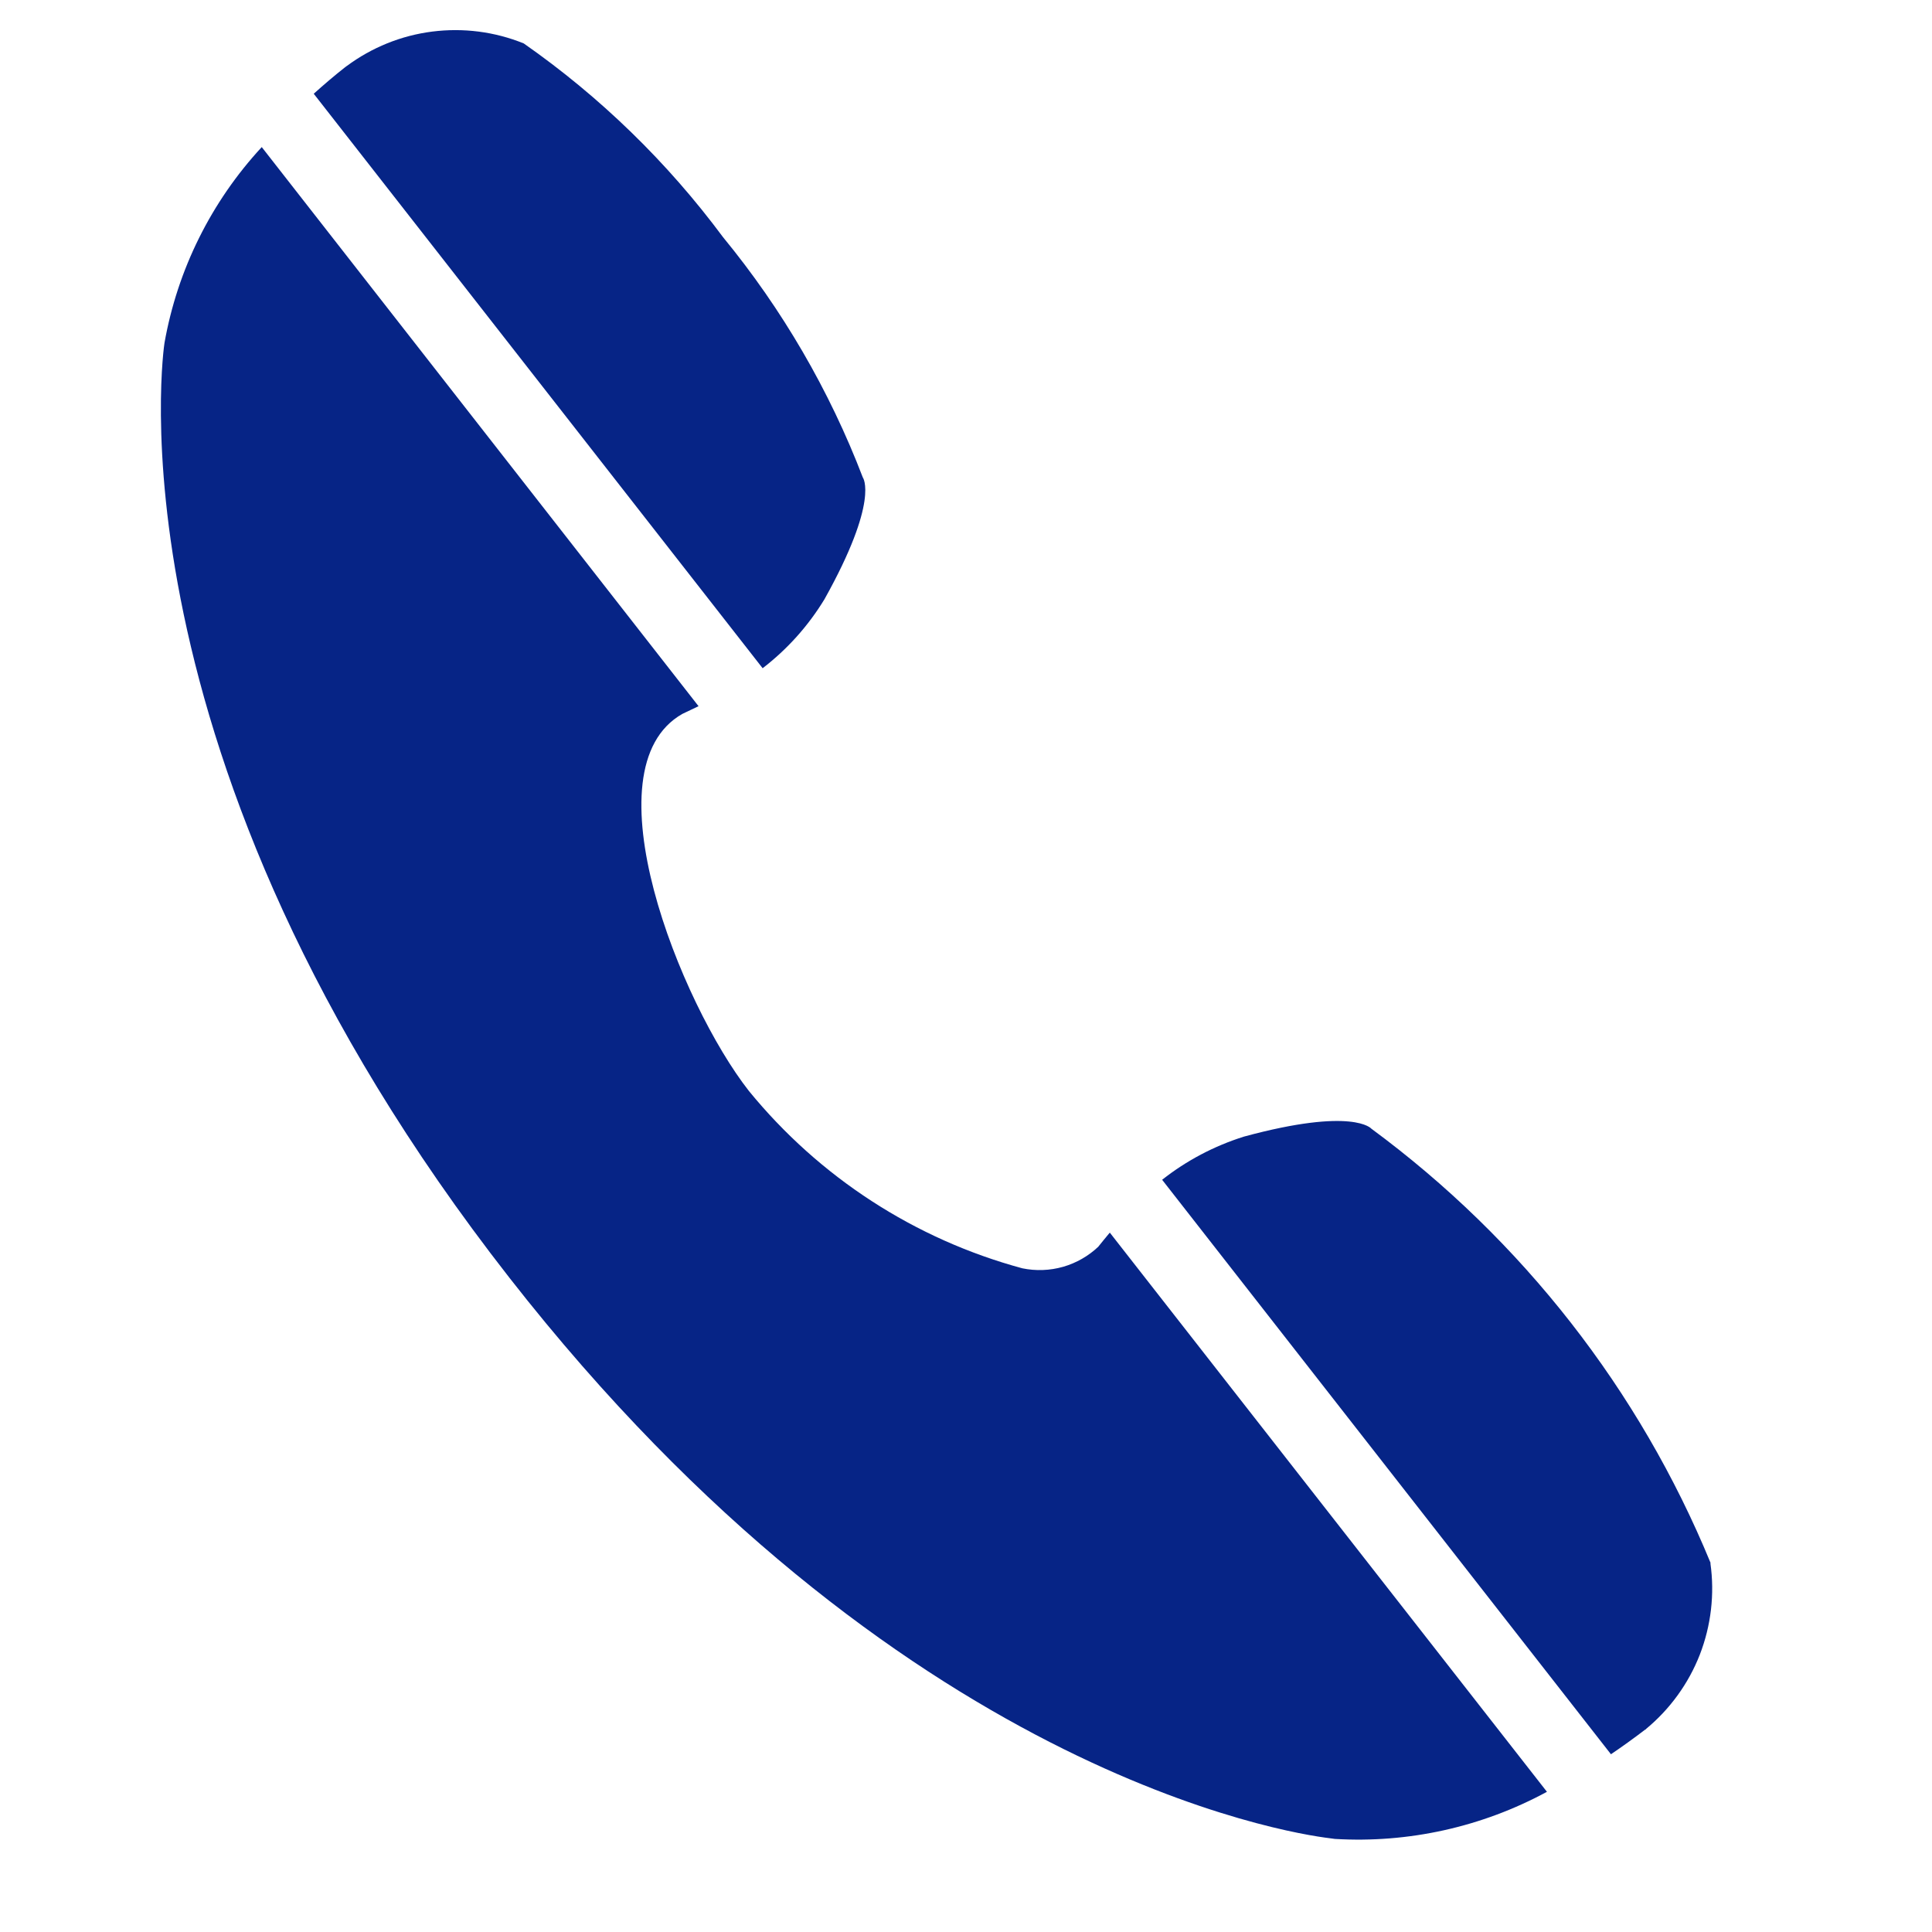
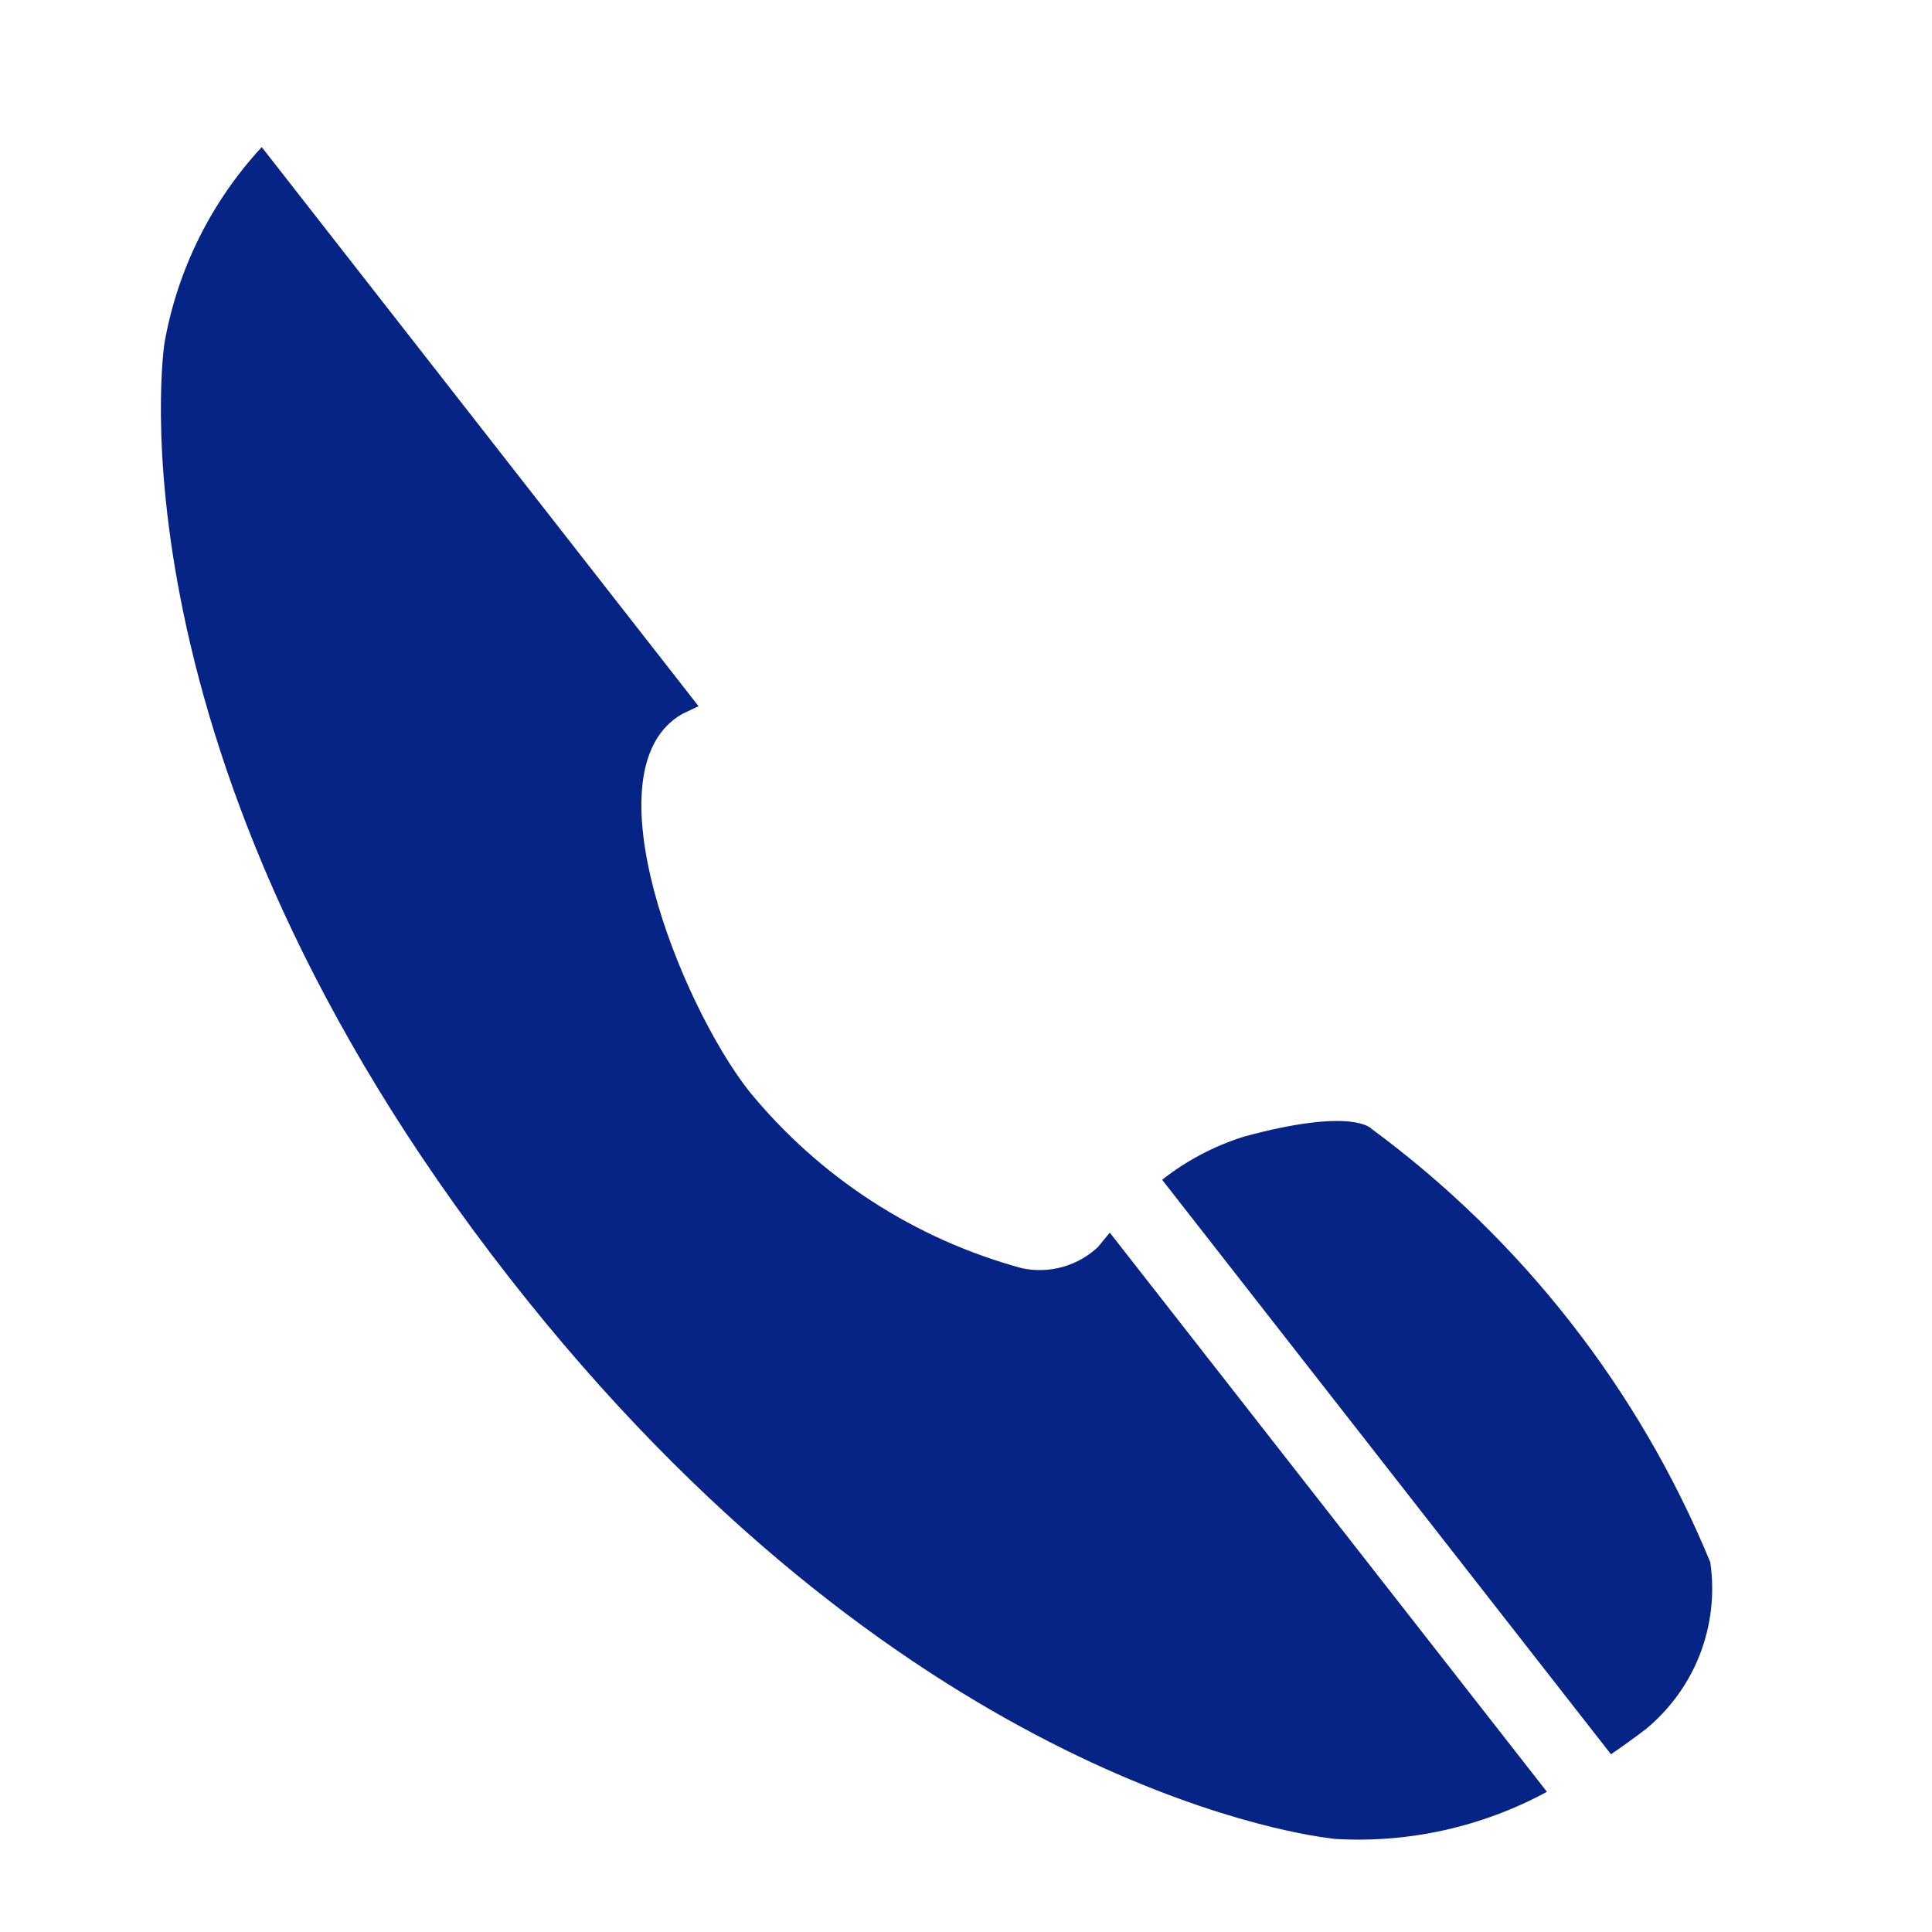
<svg xmlns="http://www.w3.org/2000/svg" width="23" height="23" viewBox="0 0 23 23" fill="none">
-   <path d="M9.079 7.955C9.373 7.729 9.622 7.451 9.815 7.134C10.474 5.954 10.272 5.685 10.272 5.685C9.875 4.648 9.313 3.682 8.608 2.824C7.946 1.932 7.145 1.153 6.235 0.517C5.89 0.377 5.515 0.329 5.145 0.376C4.776 0.423 4.425 0.565 4.127 0.787C4.122 0.787 4.127 0.787 4.117 0.795L4.115 0.795C3.98 0.901 3.854 1.009 3.735 1.116L9.079 7.955Z" fill="#062486" />
  <path d="M20.364 18.606C19.516 16.546 18.119 14.759 16.326 13.437C16.326 13.437 16.114 13.177 14.809 13.531C14.456 13.642 14.125 13.816 13.835 14.045L19.178 20.884C19.311 20.794 19.446 20.697 19.582 20.593C19.593 20.585 19.593 20.594 19.593 20.585C19.879 20.349 20.101 20.044 20.236 19.698C20.37 19.352 20.414 18.977 20.362 18.61" fill="#062486" />
  <path d="M13.077 14.84C12.958 14.953 12.813 15.036 12.656 15.081C12.498 15.126 12.332 15.132 12.171 15.099C10.891 14.753 9.753 14.014 8.915 12.987C8.103 11.951 6.978 9.15 8.123 8.499C8.186 8.469 8.251 8.439 8.316 8.407L3.116 1.751C2.514 2.402 2.112 3.211 1.958 4.084C1.958 4.084 1.2 8.988 6.065 15.212C10.673 21.11 15.348 21.825 15.825 21.883L15.892 21.892C16.769 21.944 17.643 21.75 18.416 21.331L13.212 14.674C13.165 14.73 13.12 14.785 13.077 14.839" fill="#062486" />
</svg>